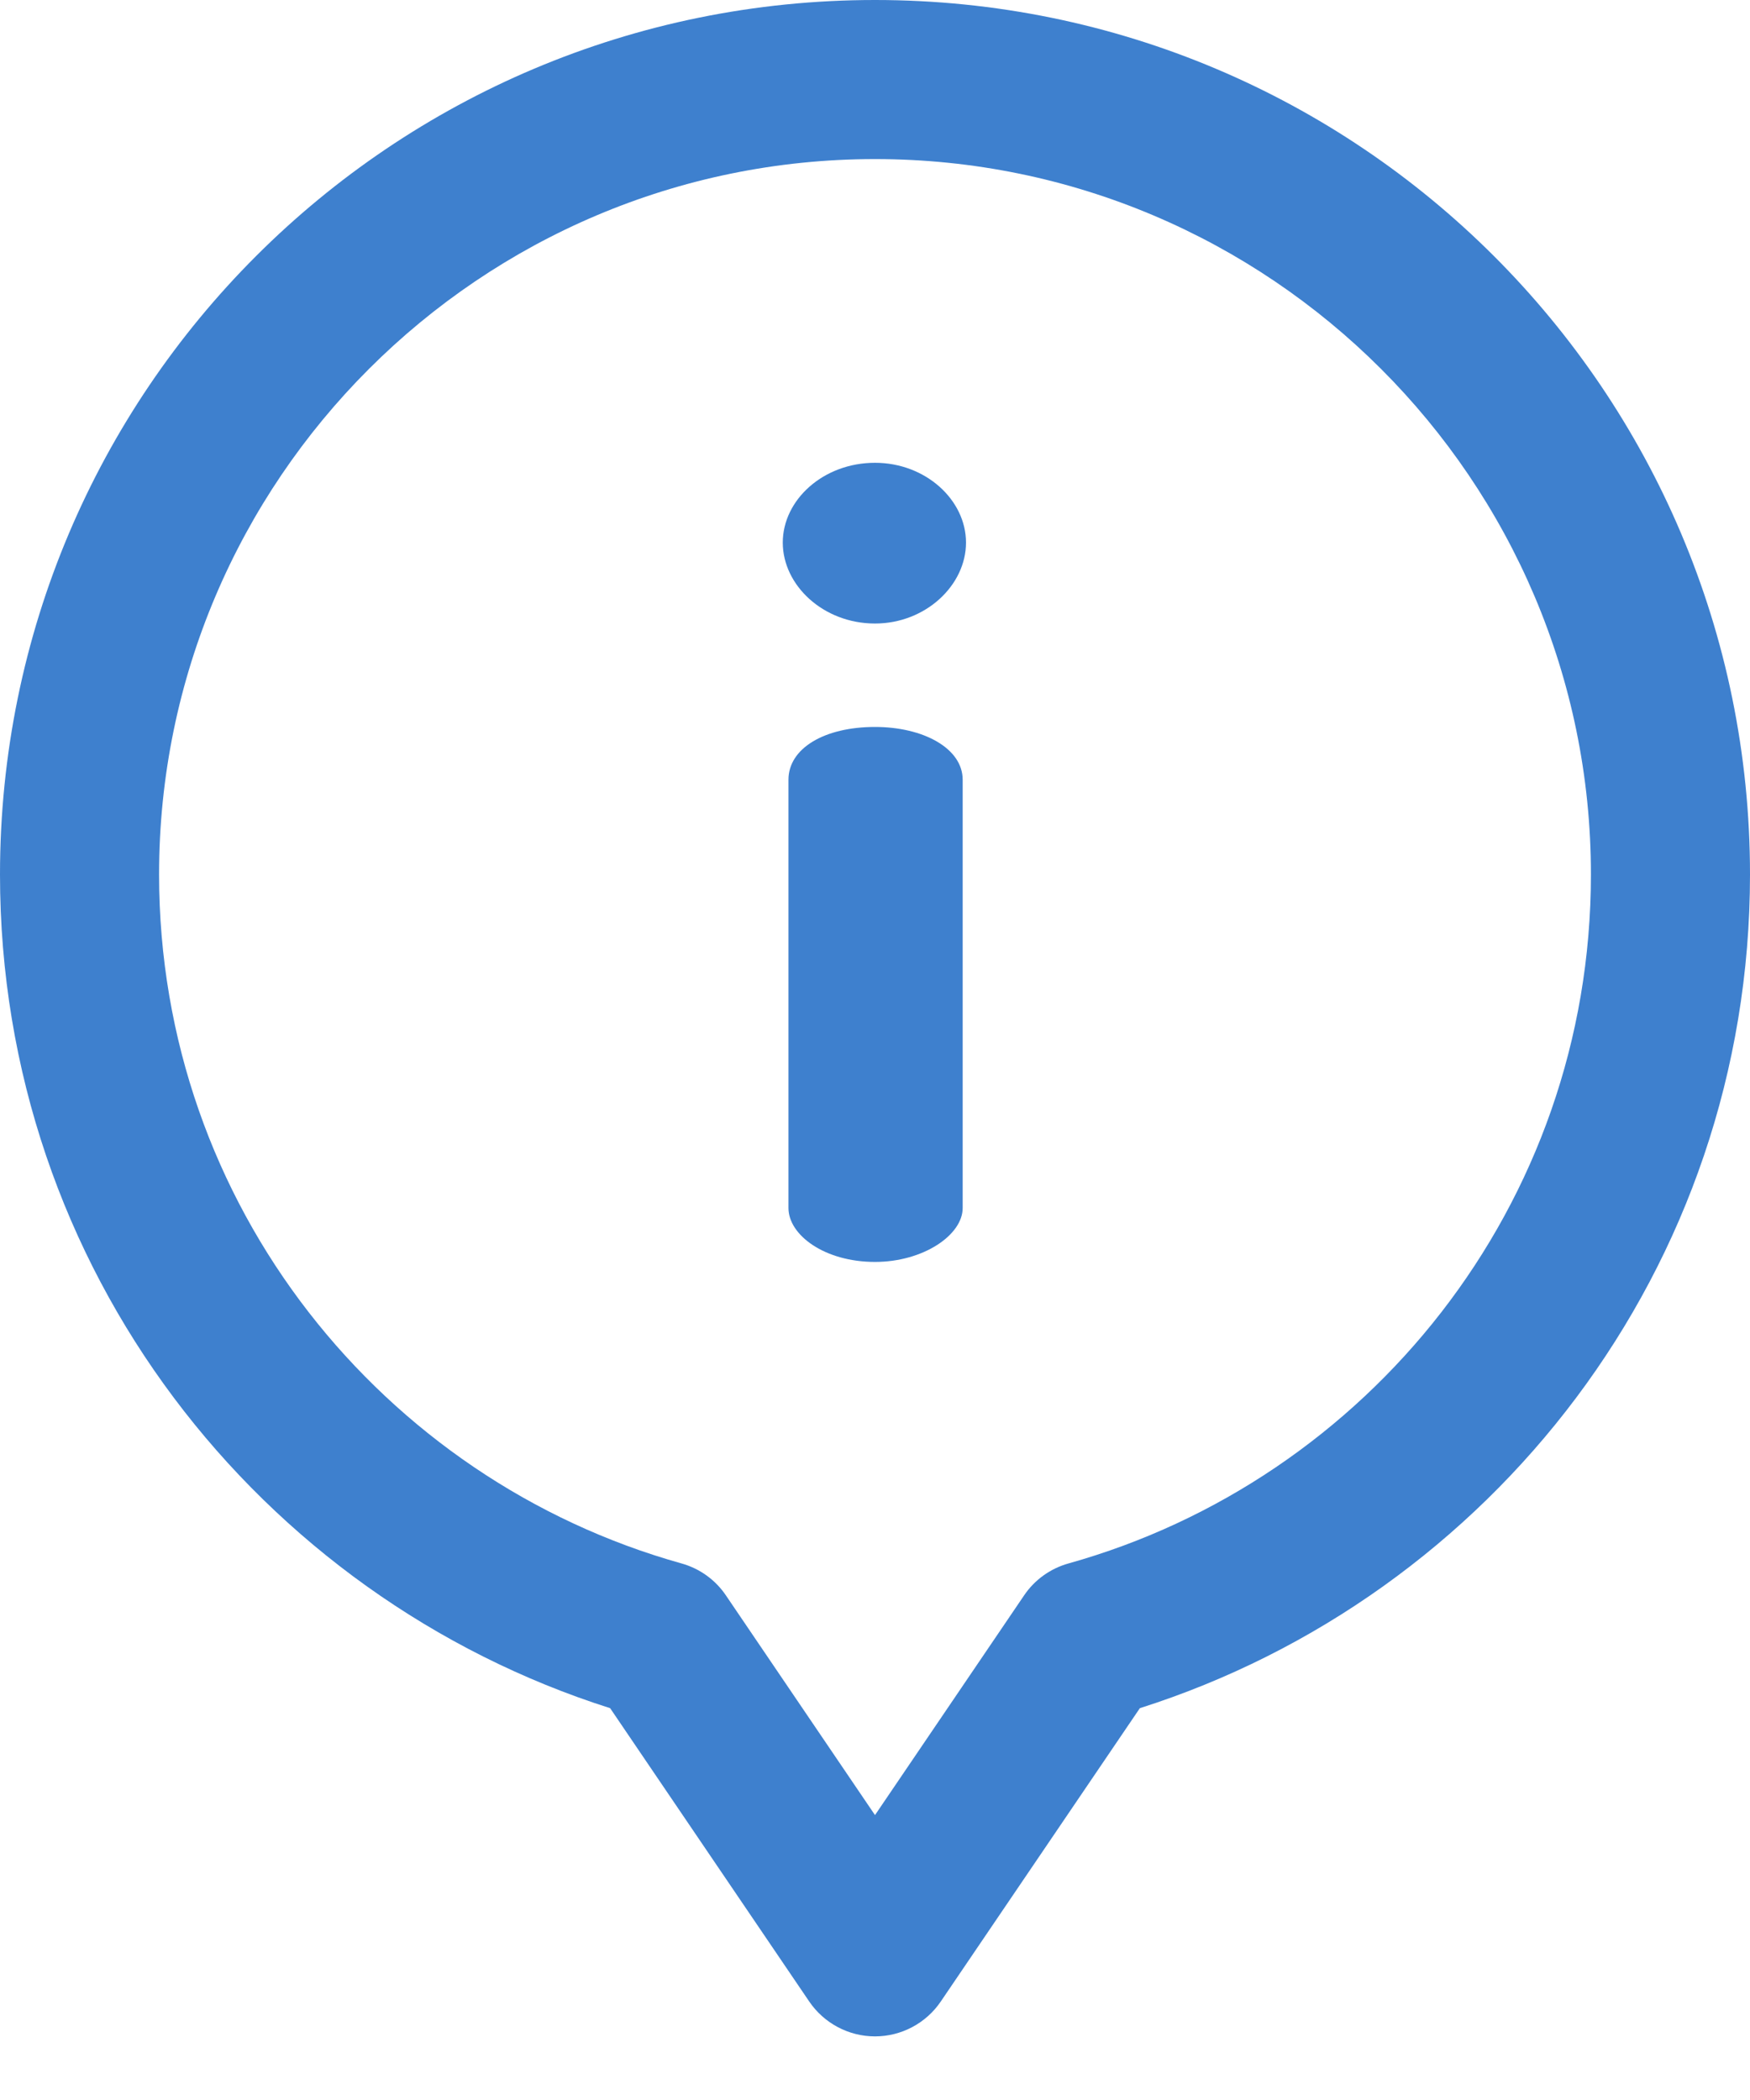
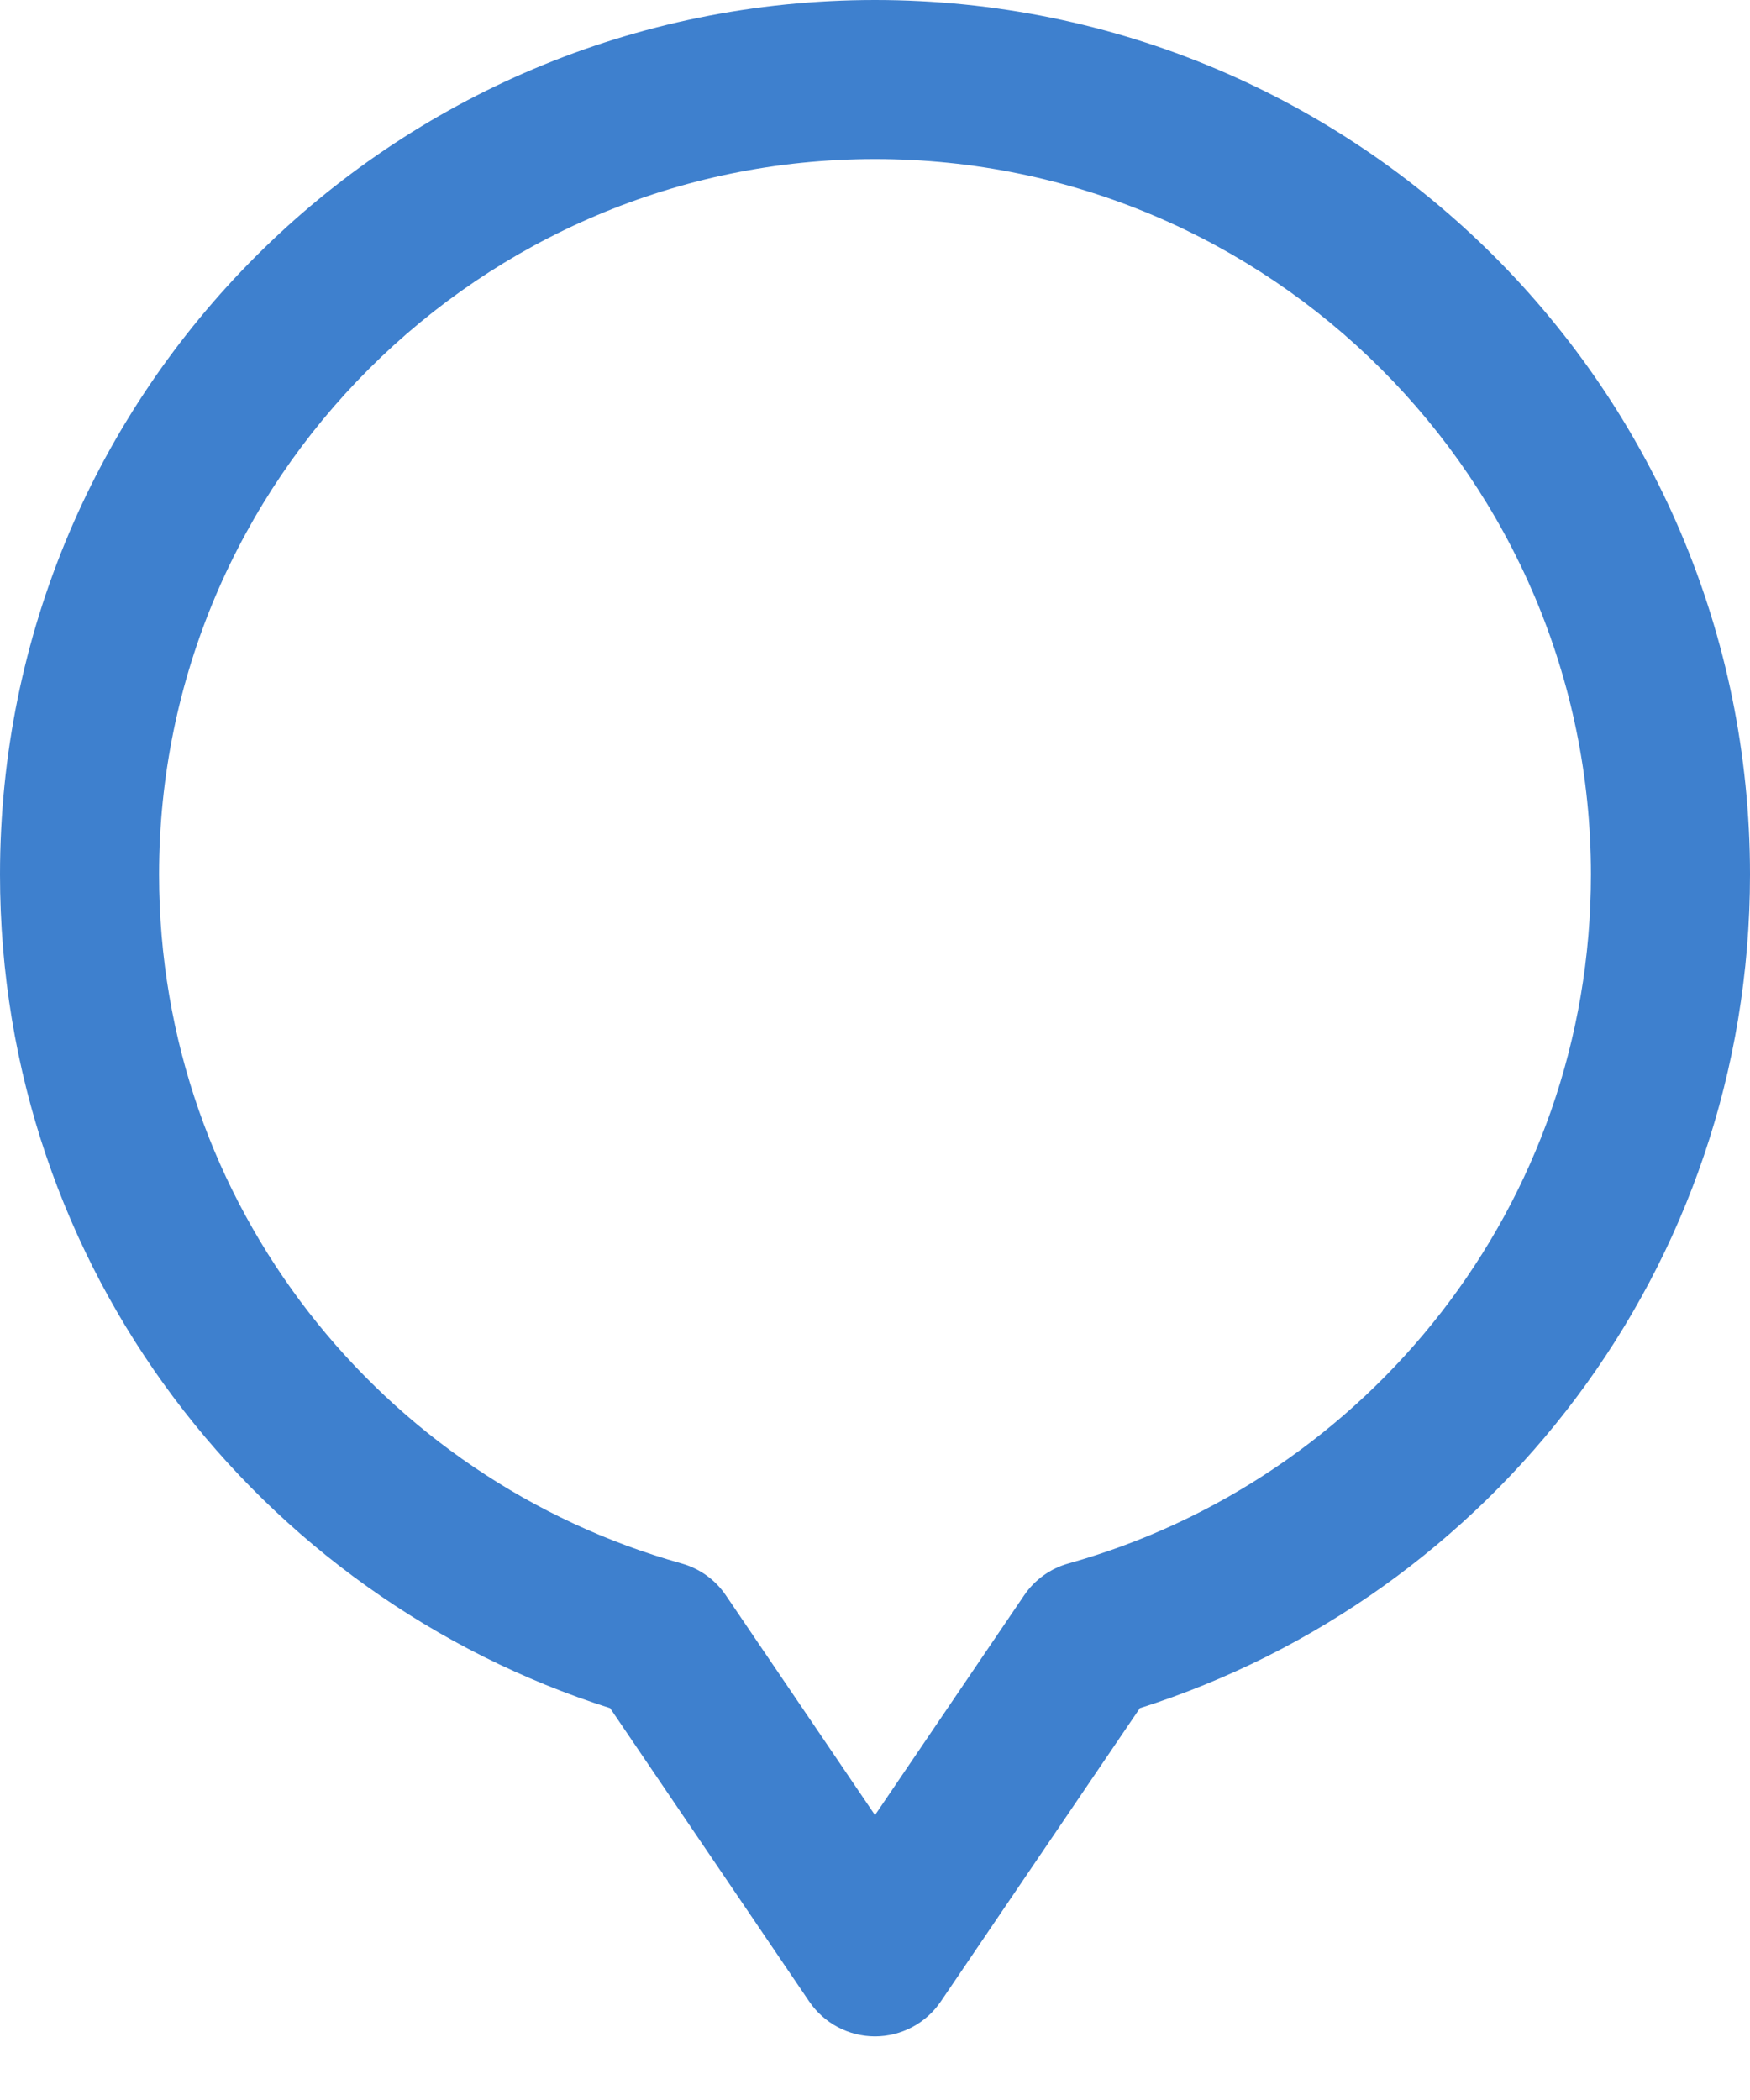
<svg xmlns="http://www.w3.org/2000/svg" width="20" height="24" viewBox="0 0 20 24" fill="none">
-   <path d="M10 8.308C9.422 8.308 9.011 8.552 9.011 8.911V13.806C9.011 14.114 9.422 14.422 10 14.422C10.552 14.422 11.002 14.114 11.002 13.806V8.911C11.002 8.552 10.552 8.308 10 8.308Z" fill="#3E80CE" />
-   <path d="M10 5.289C9.409 5.289 8.946 5.713 8.946 6.201C8.946 6.689 9.409 7.126 10 7.126C10.578 7.126 11.04 6.689 11.04 6.201C11.04 5.713 10.578 5.289 10 5.289Z" fill="#3E80CE" />
  <path d="M10 0C4.473 0 0 4.47 0 9.994C0 14.505 2.97 18.25 6.973 19.522L9.248 22.874C9.417 23.123 9.699 23.273 10 23.273C10.301 23.273 10.583 23.123 10.752 22.874L13.027 19.522C17.032 18.249 20 14.503 20 9.994C20 4.467 15.524 0 10 0ZM12.211 17.868C12.004 17.926 11.824 18.055 11.704 18.233L10 20.744L8.296 18.233C8.176 18.055 7.996 17.926 7.789 17.868C4.381 16.915 1.818 13.781 1.818 9.994C1.818 5.486 5.489 1.818 10 1.818C14.511 1.818 18.182 5.486 18.182 9.994C18.182 13.785 15.616 16.916 12.211 17.868Z" fill="#3E80CE" />
</svg>